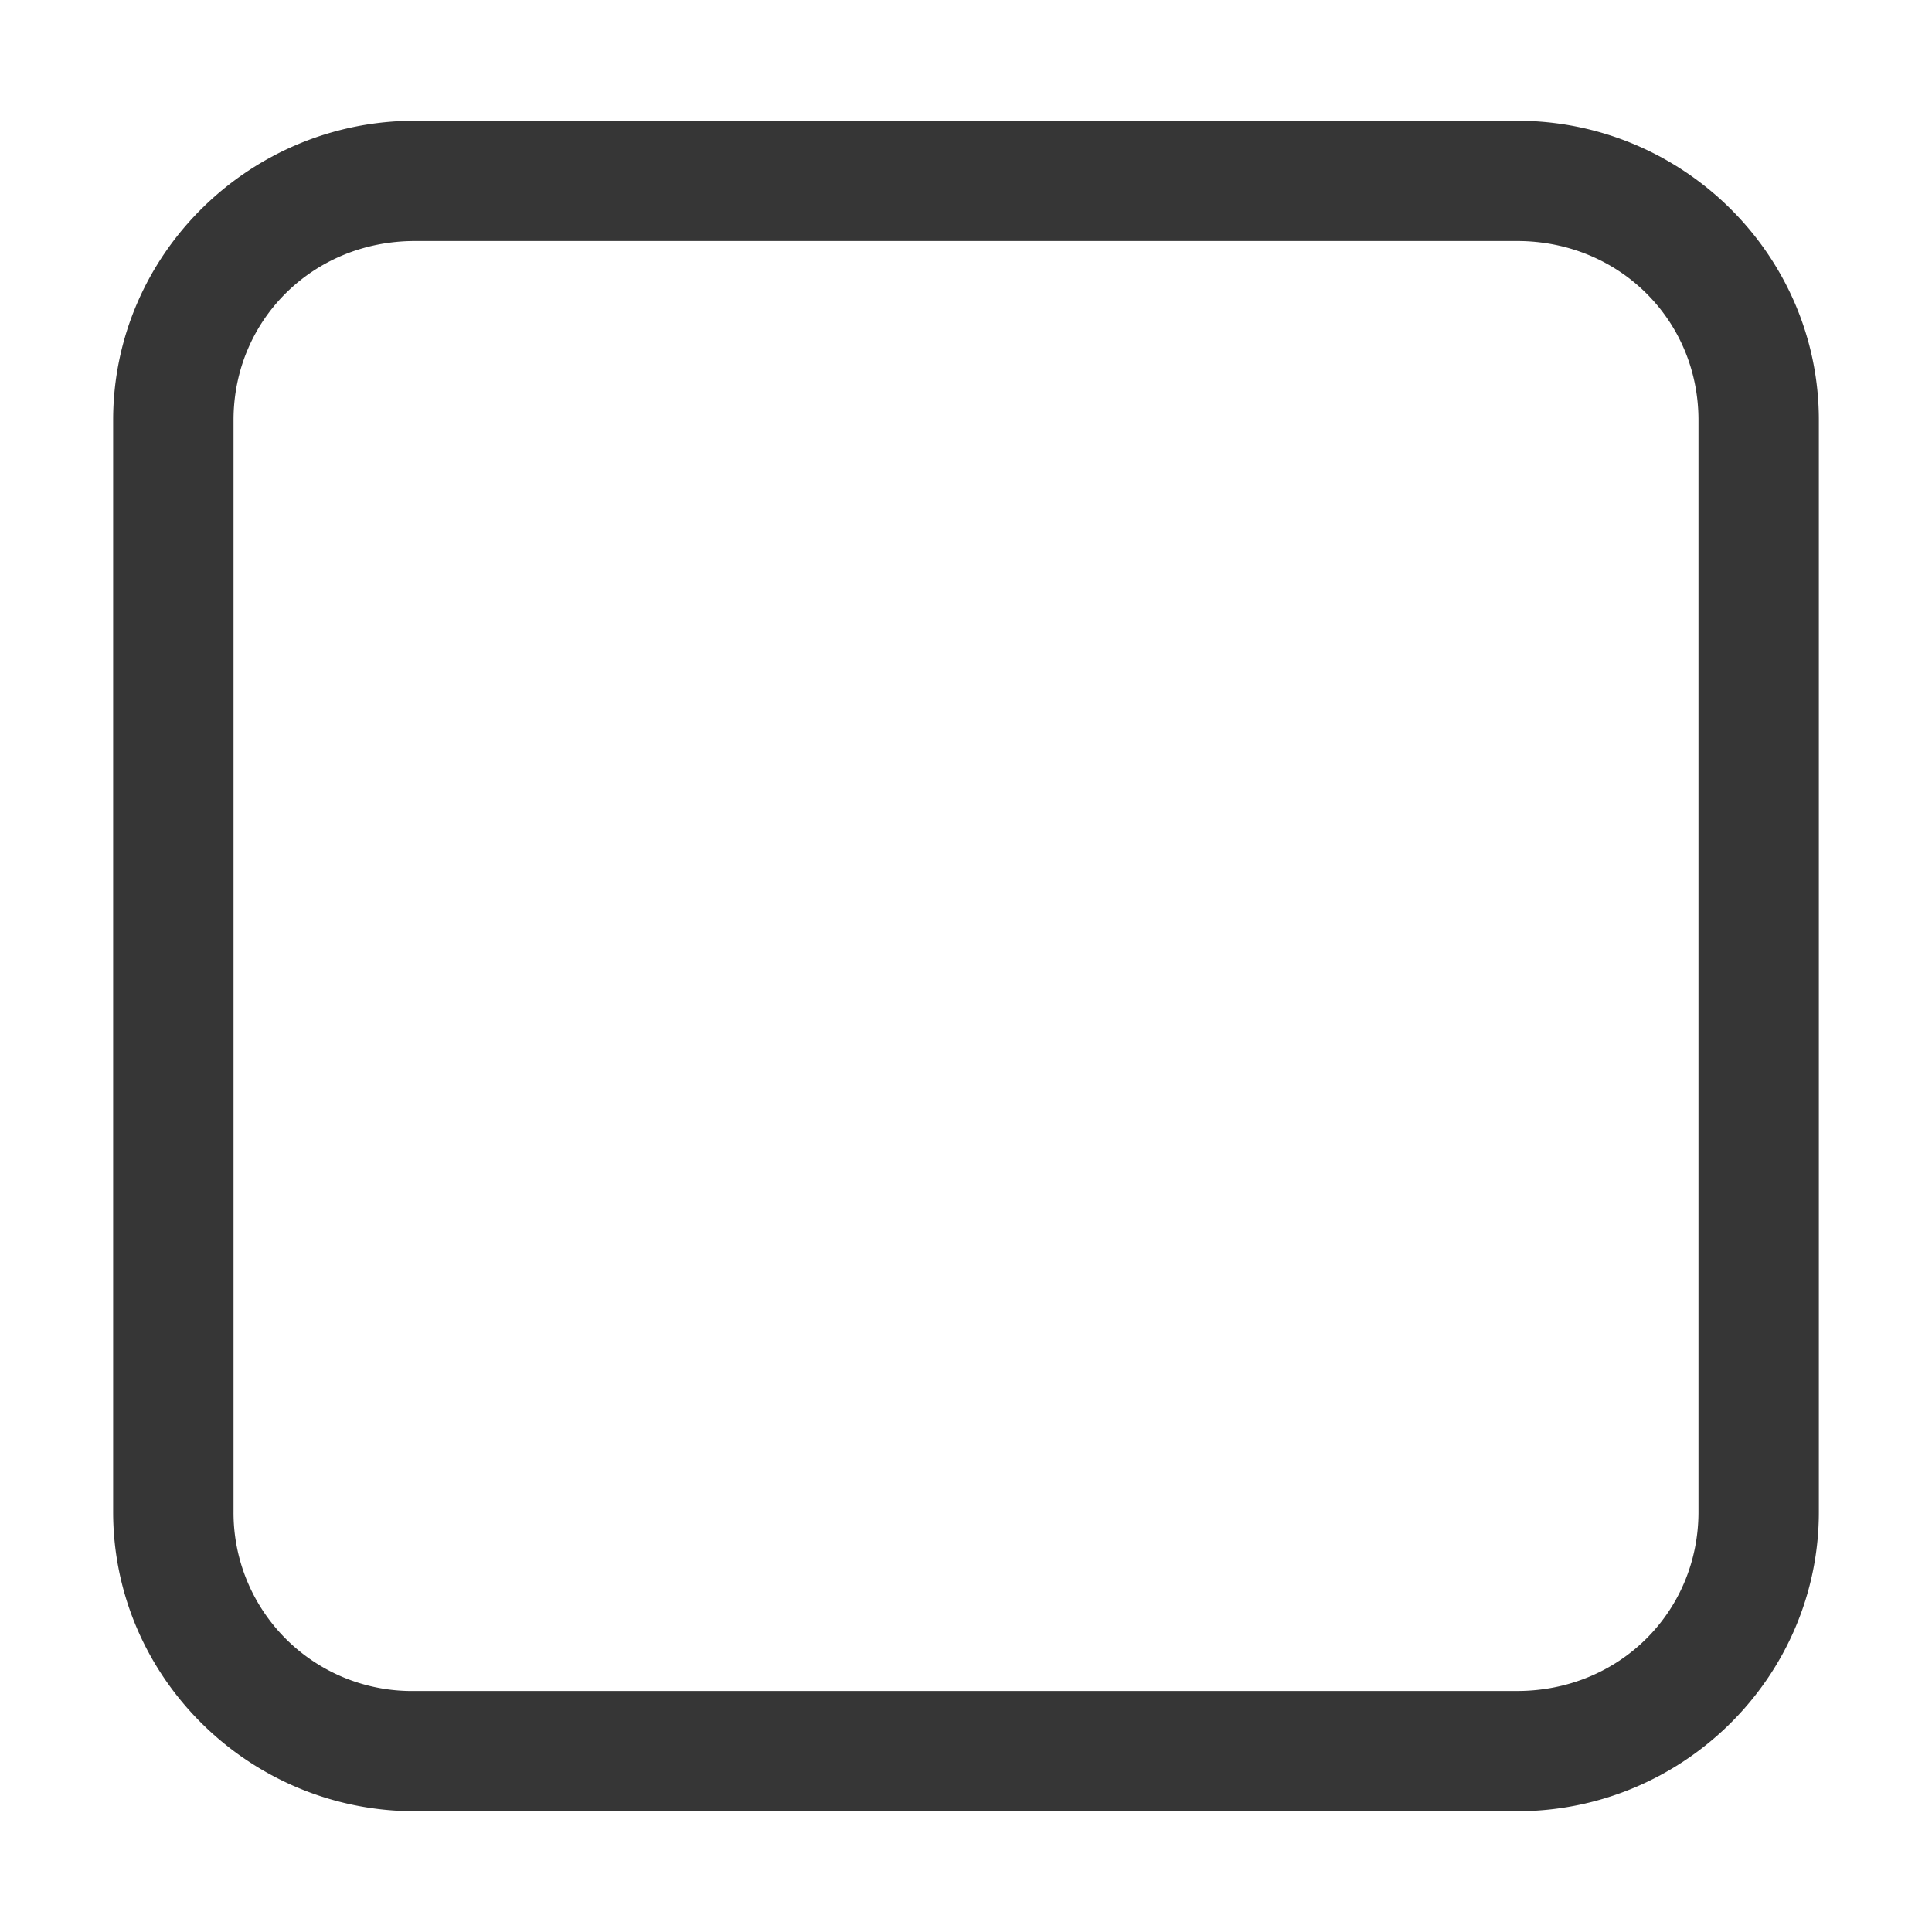
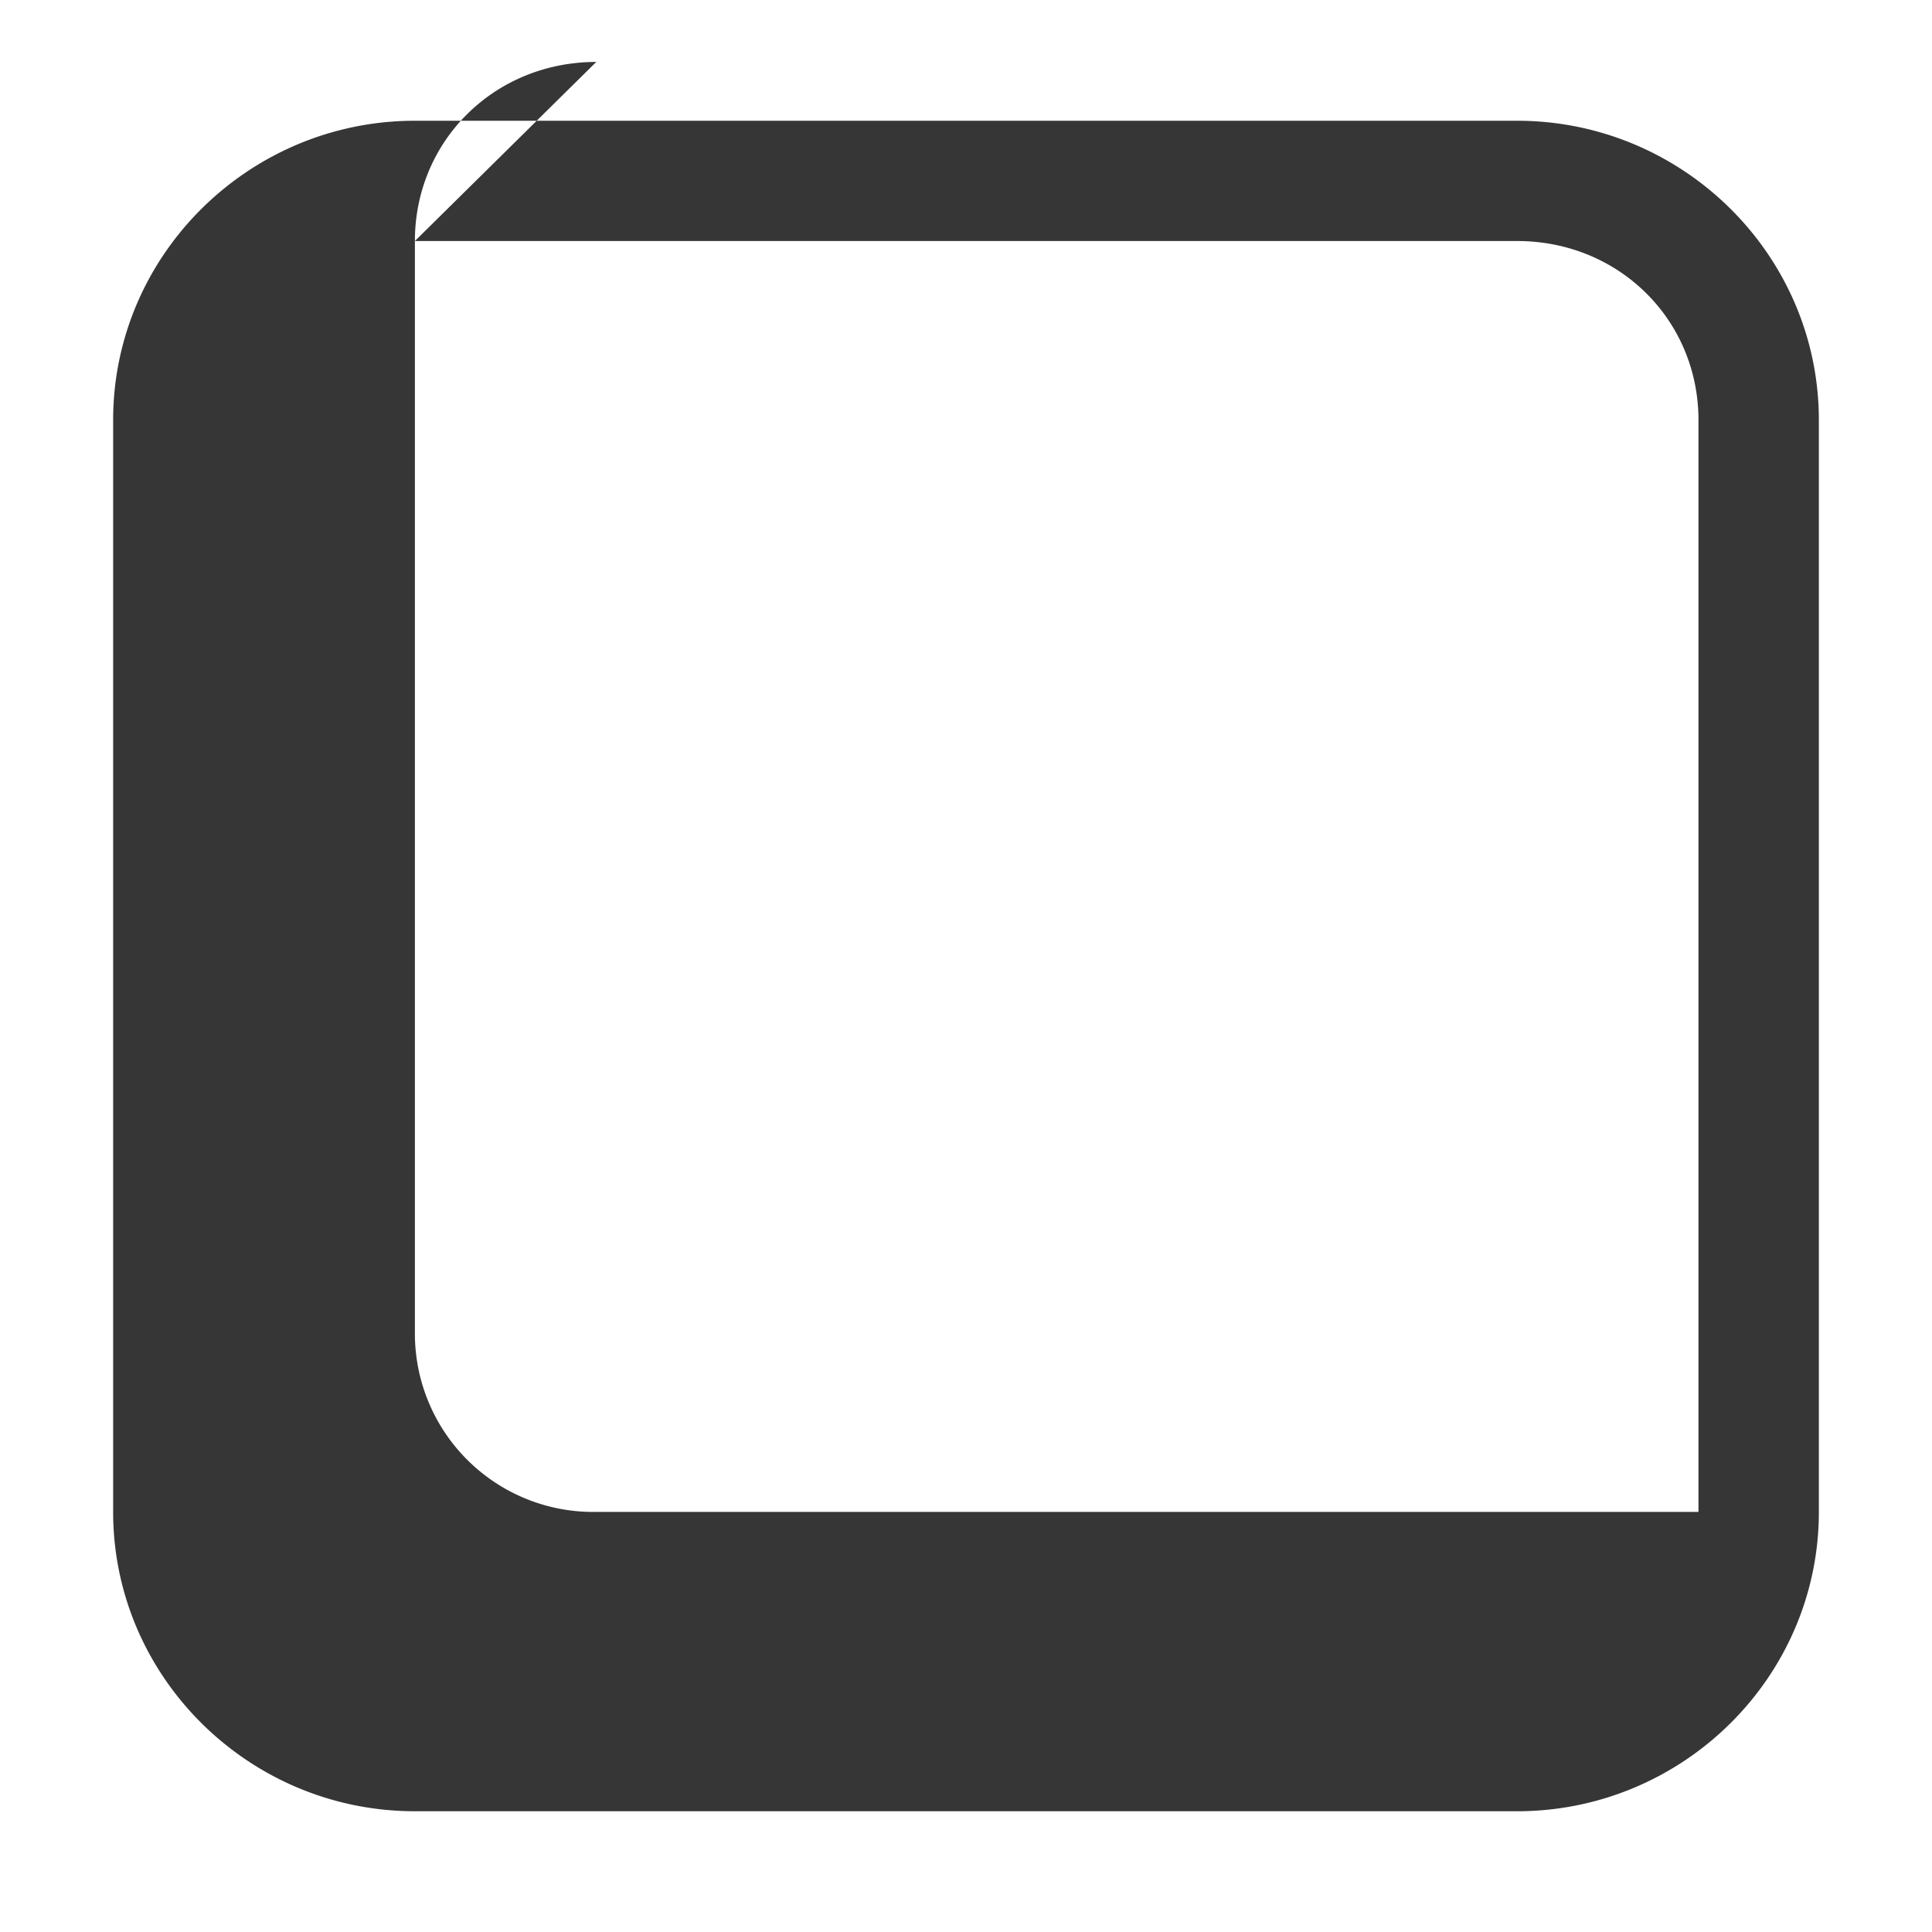
<svg xmlns="http://www.w3.org/2000/svg" width="16" height="16" version="1.1">
  <g transform="translate(-953 171)">
-     <path color="#000" d="M956.436-170c-1.373 0-2.499 1.111-2.499 2.479v9.042c0 1.368 1.126 2.479 2.499 2.479h9.128c1.373 0 2.499-1.111 2.499-2.479v-9.042c0-1.368-1.126-2.479-2.499-2.479zm0 .996h9.128c.844 0 1.502.654 1.502 1.483v9.042c0 .829-.658 1.483-1.502 1.483h-9.128a1.477 1.477 0 0 1-1.502-1.483v-9.042c0-.829.658-1.483 1.502-1.483z" fill="#363636" font-family="sans-serif" font-weight="400" overflow="visible" style="line-height:normal;font-variant-ligatures:normal;font-variant-position:normal;font-variant-caps:normal;font-variant-numeric:normal;font-variant-alternates:normal;font-feature-settings:normal;text-indent:0;text-align:start;text-decoration-line:none;text-decoration-style:solid;text-decoration-color:#000;text-transform:none;text-orientation:mixed;shape-padding:0;isolation:auto;mix-blend-mode:normal;marker:none" white-space="normal" />
+     <path color="#000" d="M956.436-170c-1.373 0-2.499 1.111-2.499 2.479v9.042c0 1.368 1.126 2.479 2.499 2.479h9.128c1.373 0 2.499-1.111 2.499-2.479v-9.042c0-1.368-1.126-2.479-2.499-2.479zm0 .996h9.128c.844 0 1.502.654 1.502 1.483v9.042h-9.128a1.477 1.477 0 0 1-1.502-1.483v-9.042c0-.829.658-1.483 1.502-1.483z" fill="#363636" font-family="sans-serif" font-weight="400" overflow="visible" style="line-height:normal;font-variant-ligatures:normal;font-variant-position:normal;font-variant-caps:normal;font-variant-numeric:normal;font-variant-alternates:normal;font-feature-settings:normal;text-indent:0;text-align:start;text-decoration-line:none;text-decoration-style:solid;text-decoration-color:#000;text-transform:none;text-orientation:mixed;shape-padding:0;isolation:auto;mix-blend-mode:normal;marker:none" white-space="normal" />
  </g>
</svg>